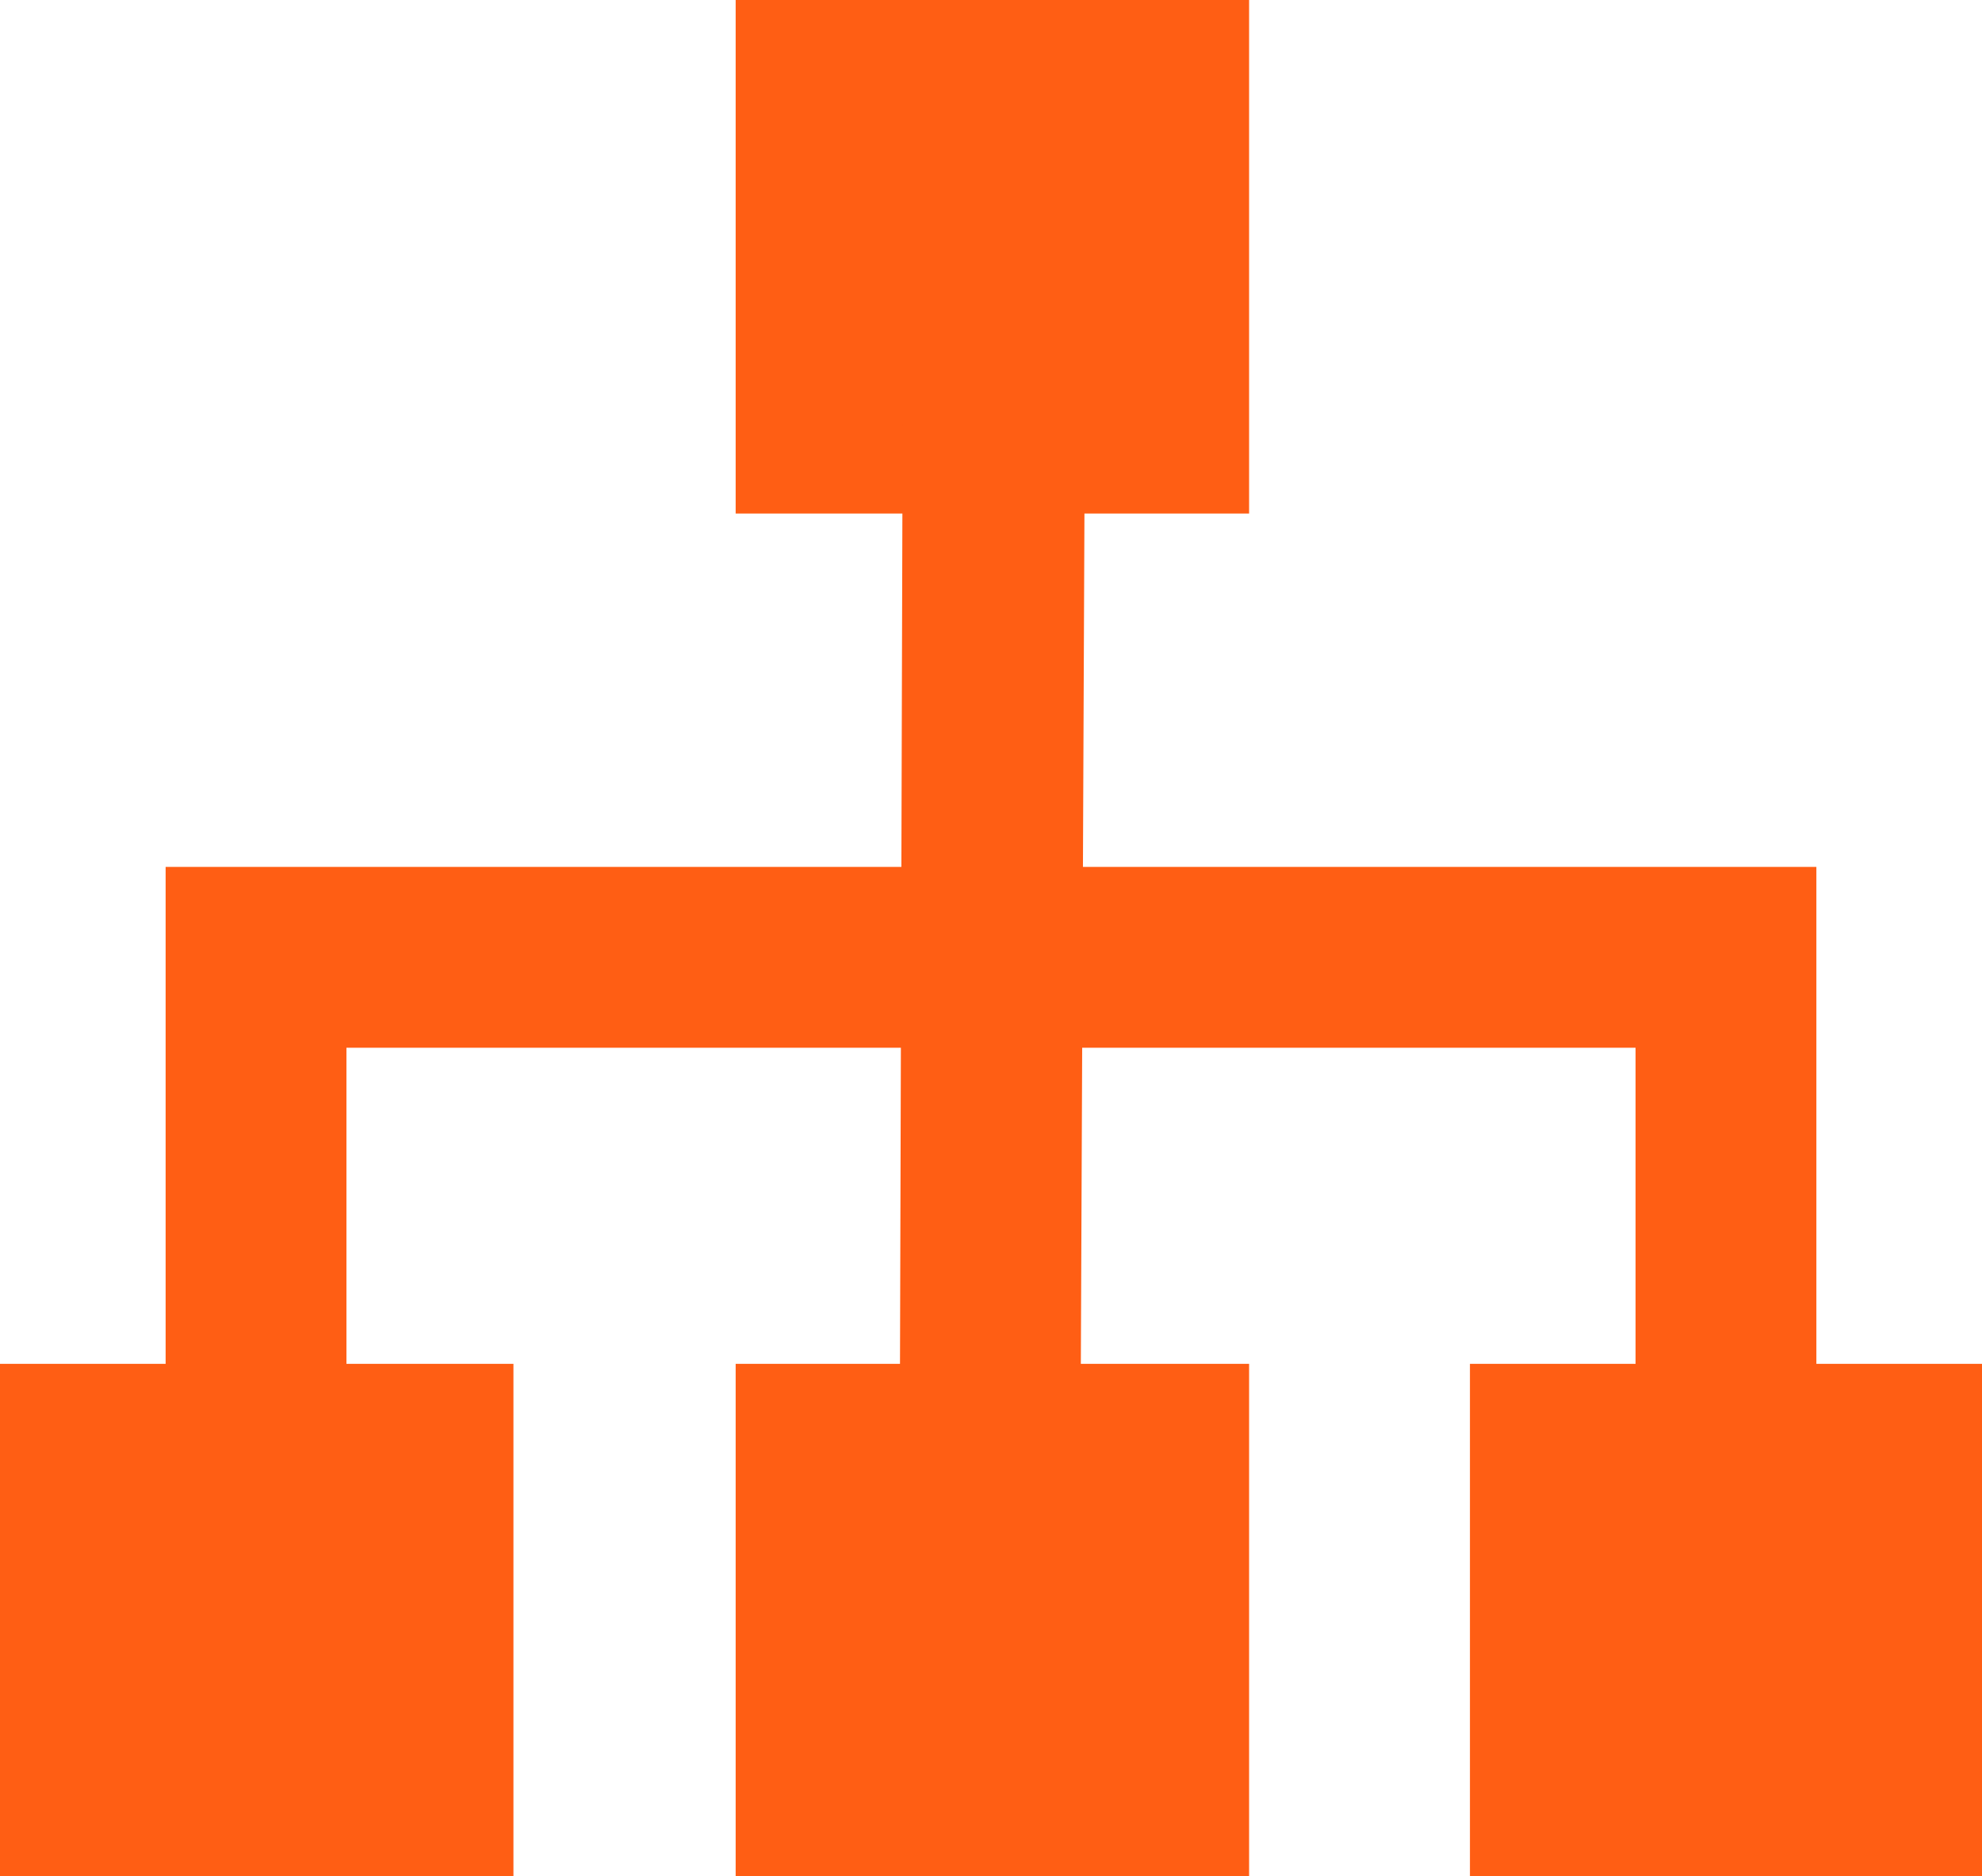
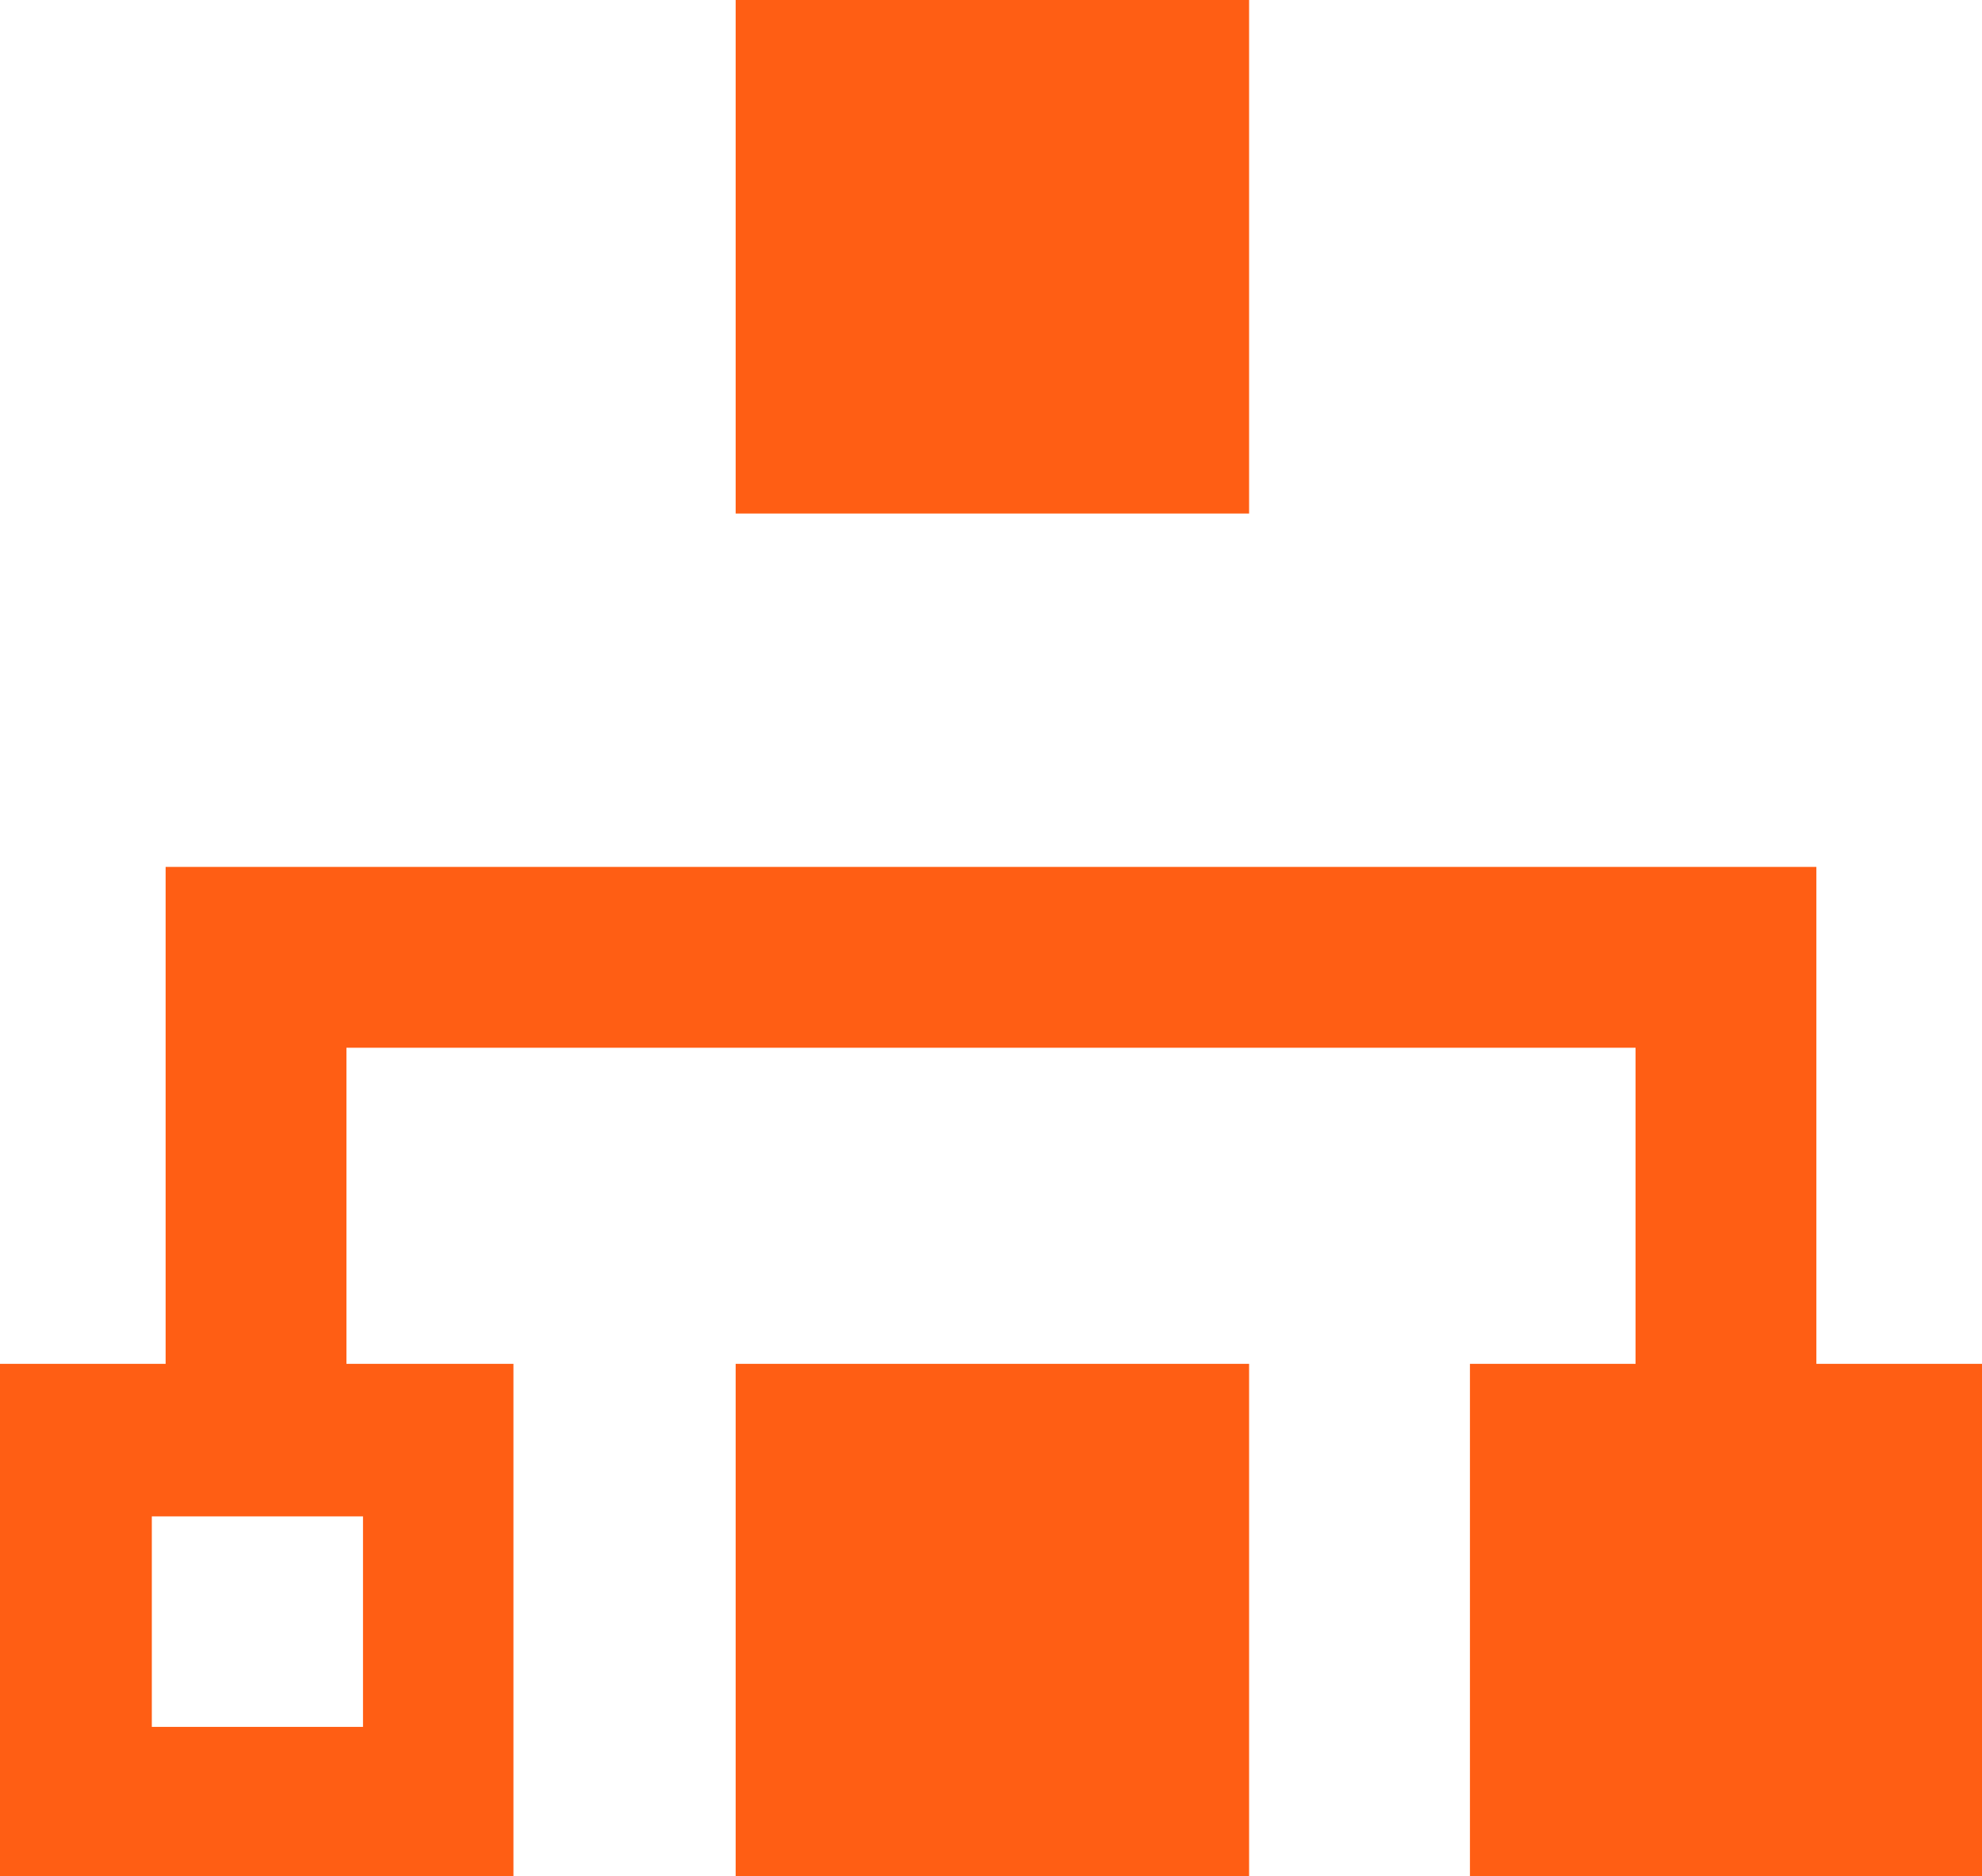
<svg xmlns="http://www.w3.org/2000/svg" xml:space="preserve" width="42.889" height="40.59" style="shape-rendering:geometricPrecision;text-rendering:geometricPrecision;image-rendering:optimizeQuality;fill-rule:evenodd;clip-rule:evenodd" viewBox="0 0 14.36 13.59">
  <defs>
    <style>.str0{stroke:#ff5e14;stroke-width:.25;stroke-miterlimit:22.926}.fil0,.fil1{fill:#ff5e14}.fil0{fill-rule:nonzero}</style>
  </defs>
  <g id="Camada_x0020_1">
    <path class="fil0" d="M9.05 3.72H5.33V0h3.72v3.72zM6.43 2.63h1.53V1.1H6.43v1.53zM3.72 13.6H0V9.88h3.72v3.72zM1.1 12.51h1.53v-1.53H1.1v1.53zm13.27 1.09h-3.72V9.88h3.72v3.72zm-2.62-1.09h1.53v-1.53h-1.53v1.53zm-2.7 1.09H5.33V9.88h3.72v3.72zm-2.62-1.09h1.53v-1.53H6.43v1.53z" />
-     <path class="fil0" d="M6.52 10.1 6.54 3l1.32.01-.03 7.09z" />
    <path class="fil0" d="M13.16 10.1h-1.31V7.59H2.51v2.51H1.2V6.28h11.96v3.82z" />
-     <path class="fil1 str0" d="M6.24 1.01h1.95v1.86H6.24zM.9 10.86h1.95v1.86H.9zM6.18 10.86h1.95v1.86H6.18zM11.61 10.9h1.95v1.86h-1.95z" />
+     <path class="fil1 str0" d="M6.24 1.01h1.95v1.86H6.24zM.9 10.86h1.95H.9zM6.18 10.86h1.95v1.86H6.18zM11.61 10.9h1.95v1.86h-1.95z" />
  </g>
</svg>